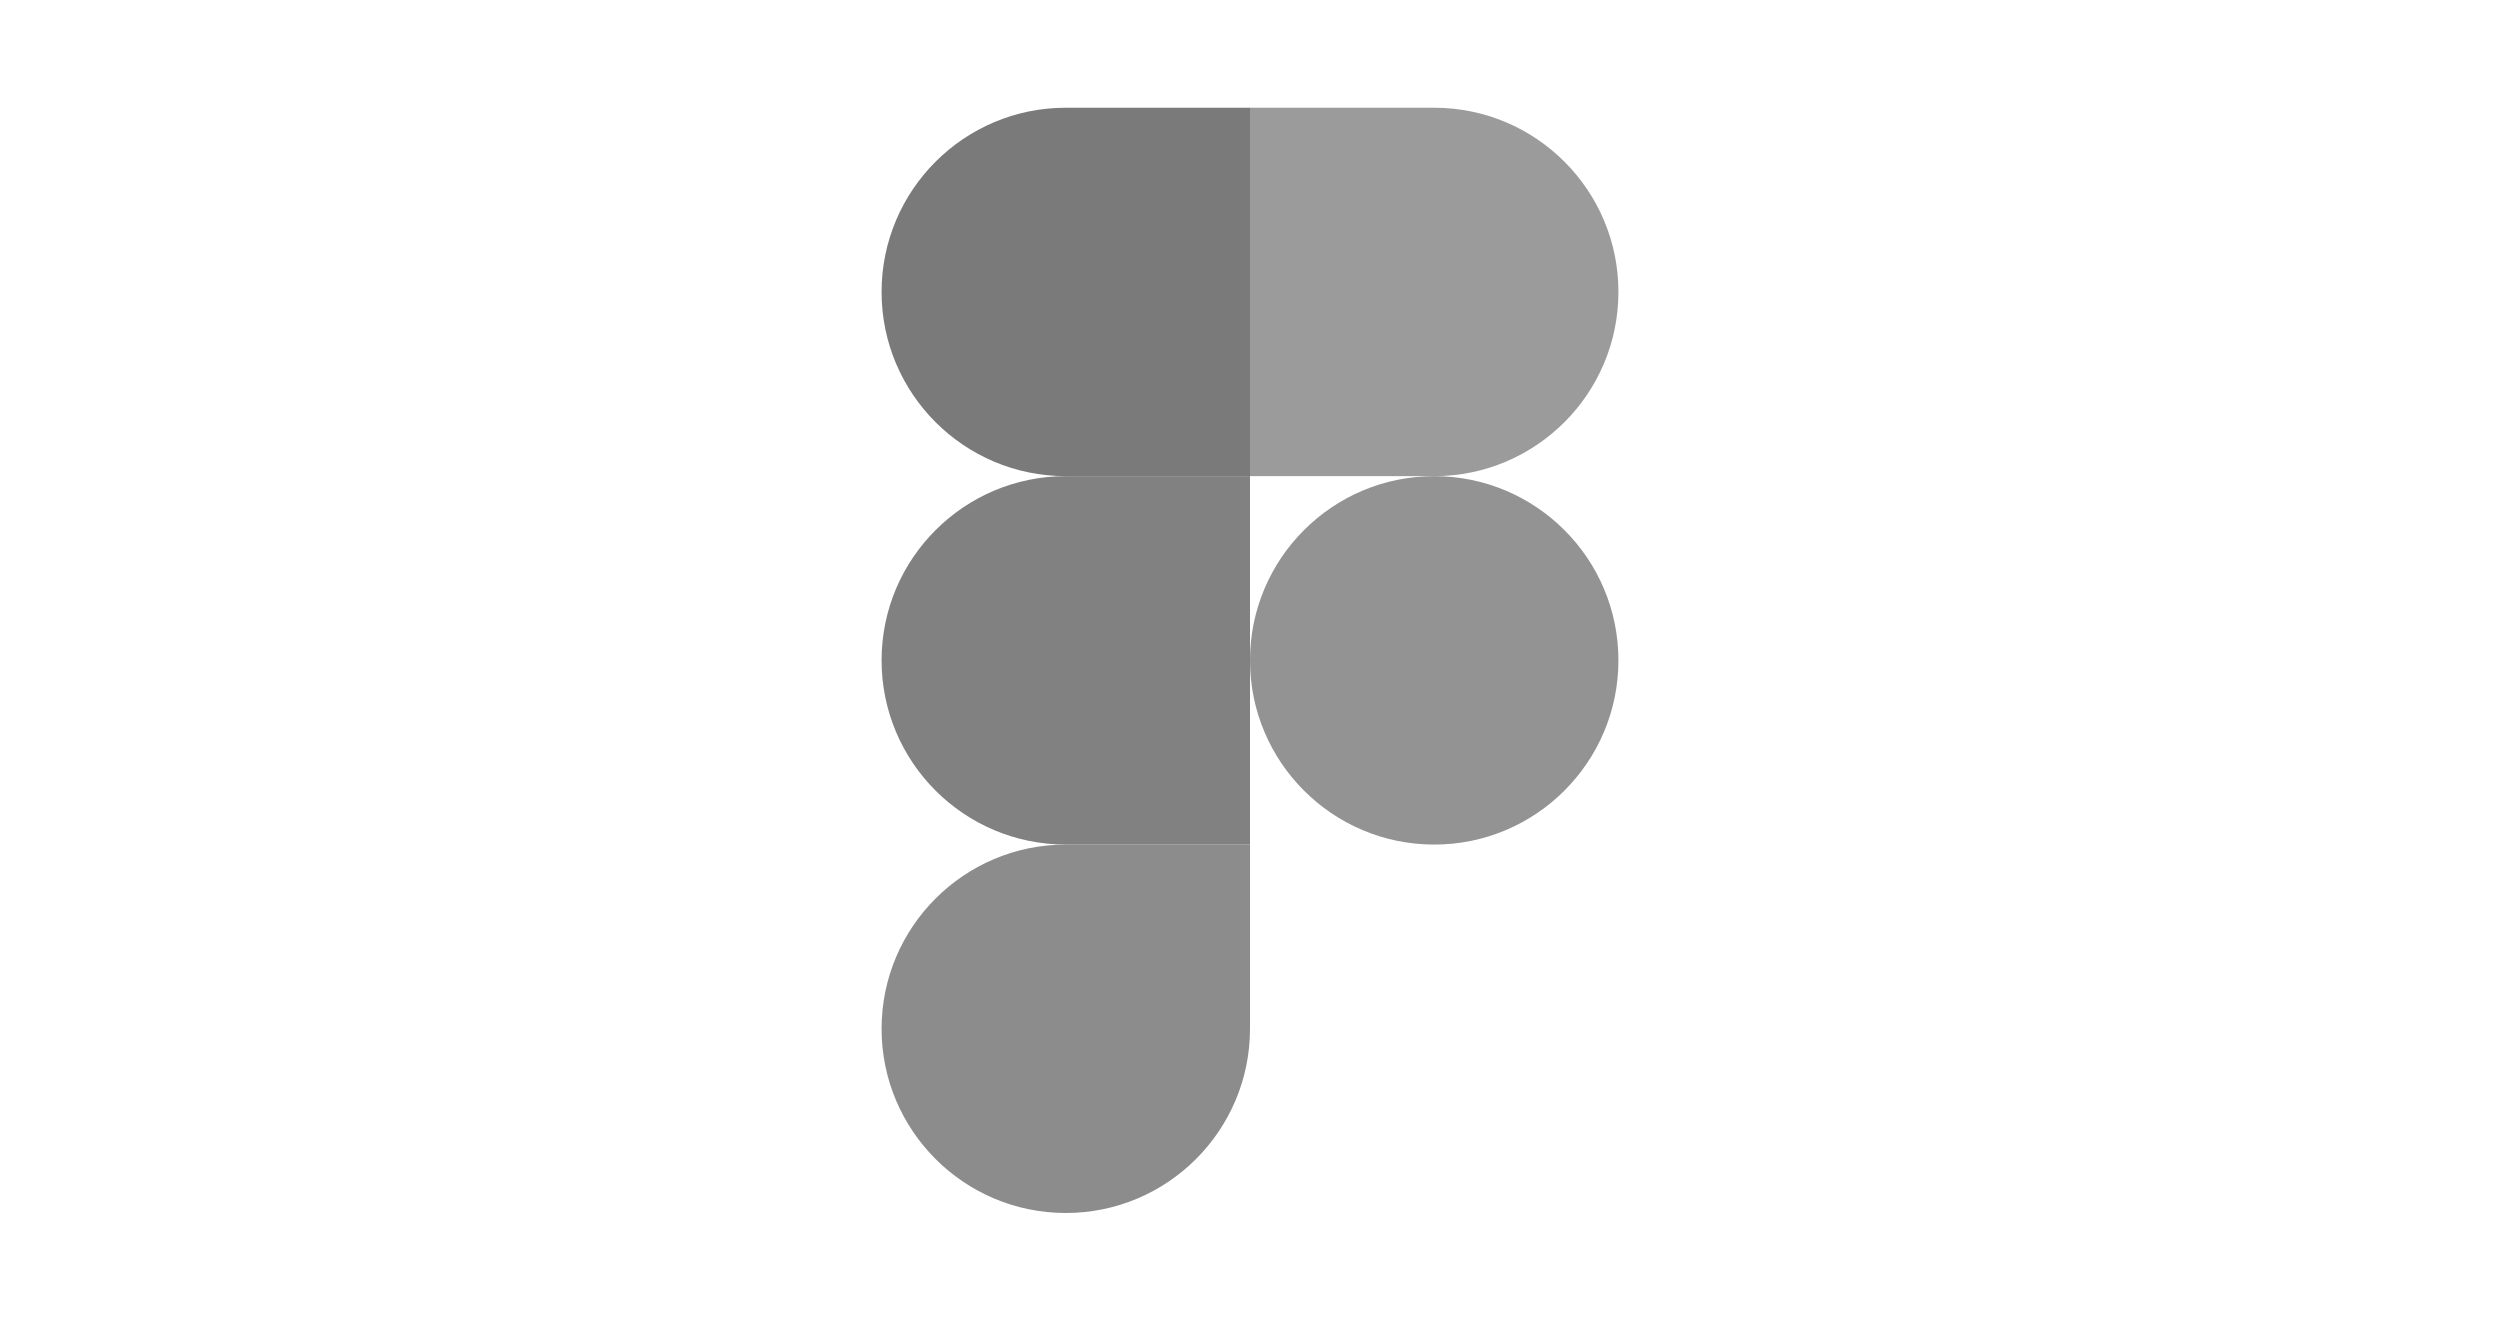
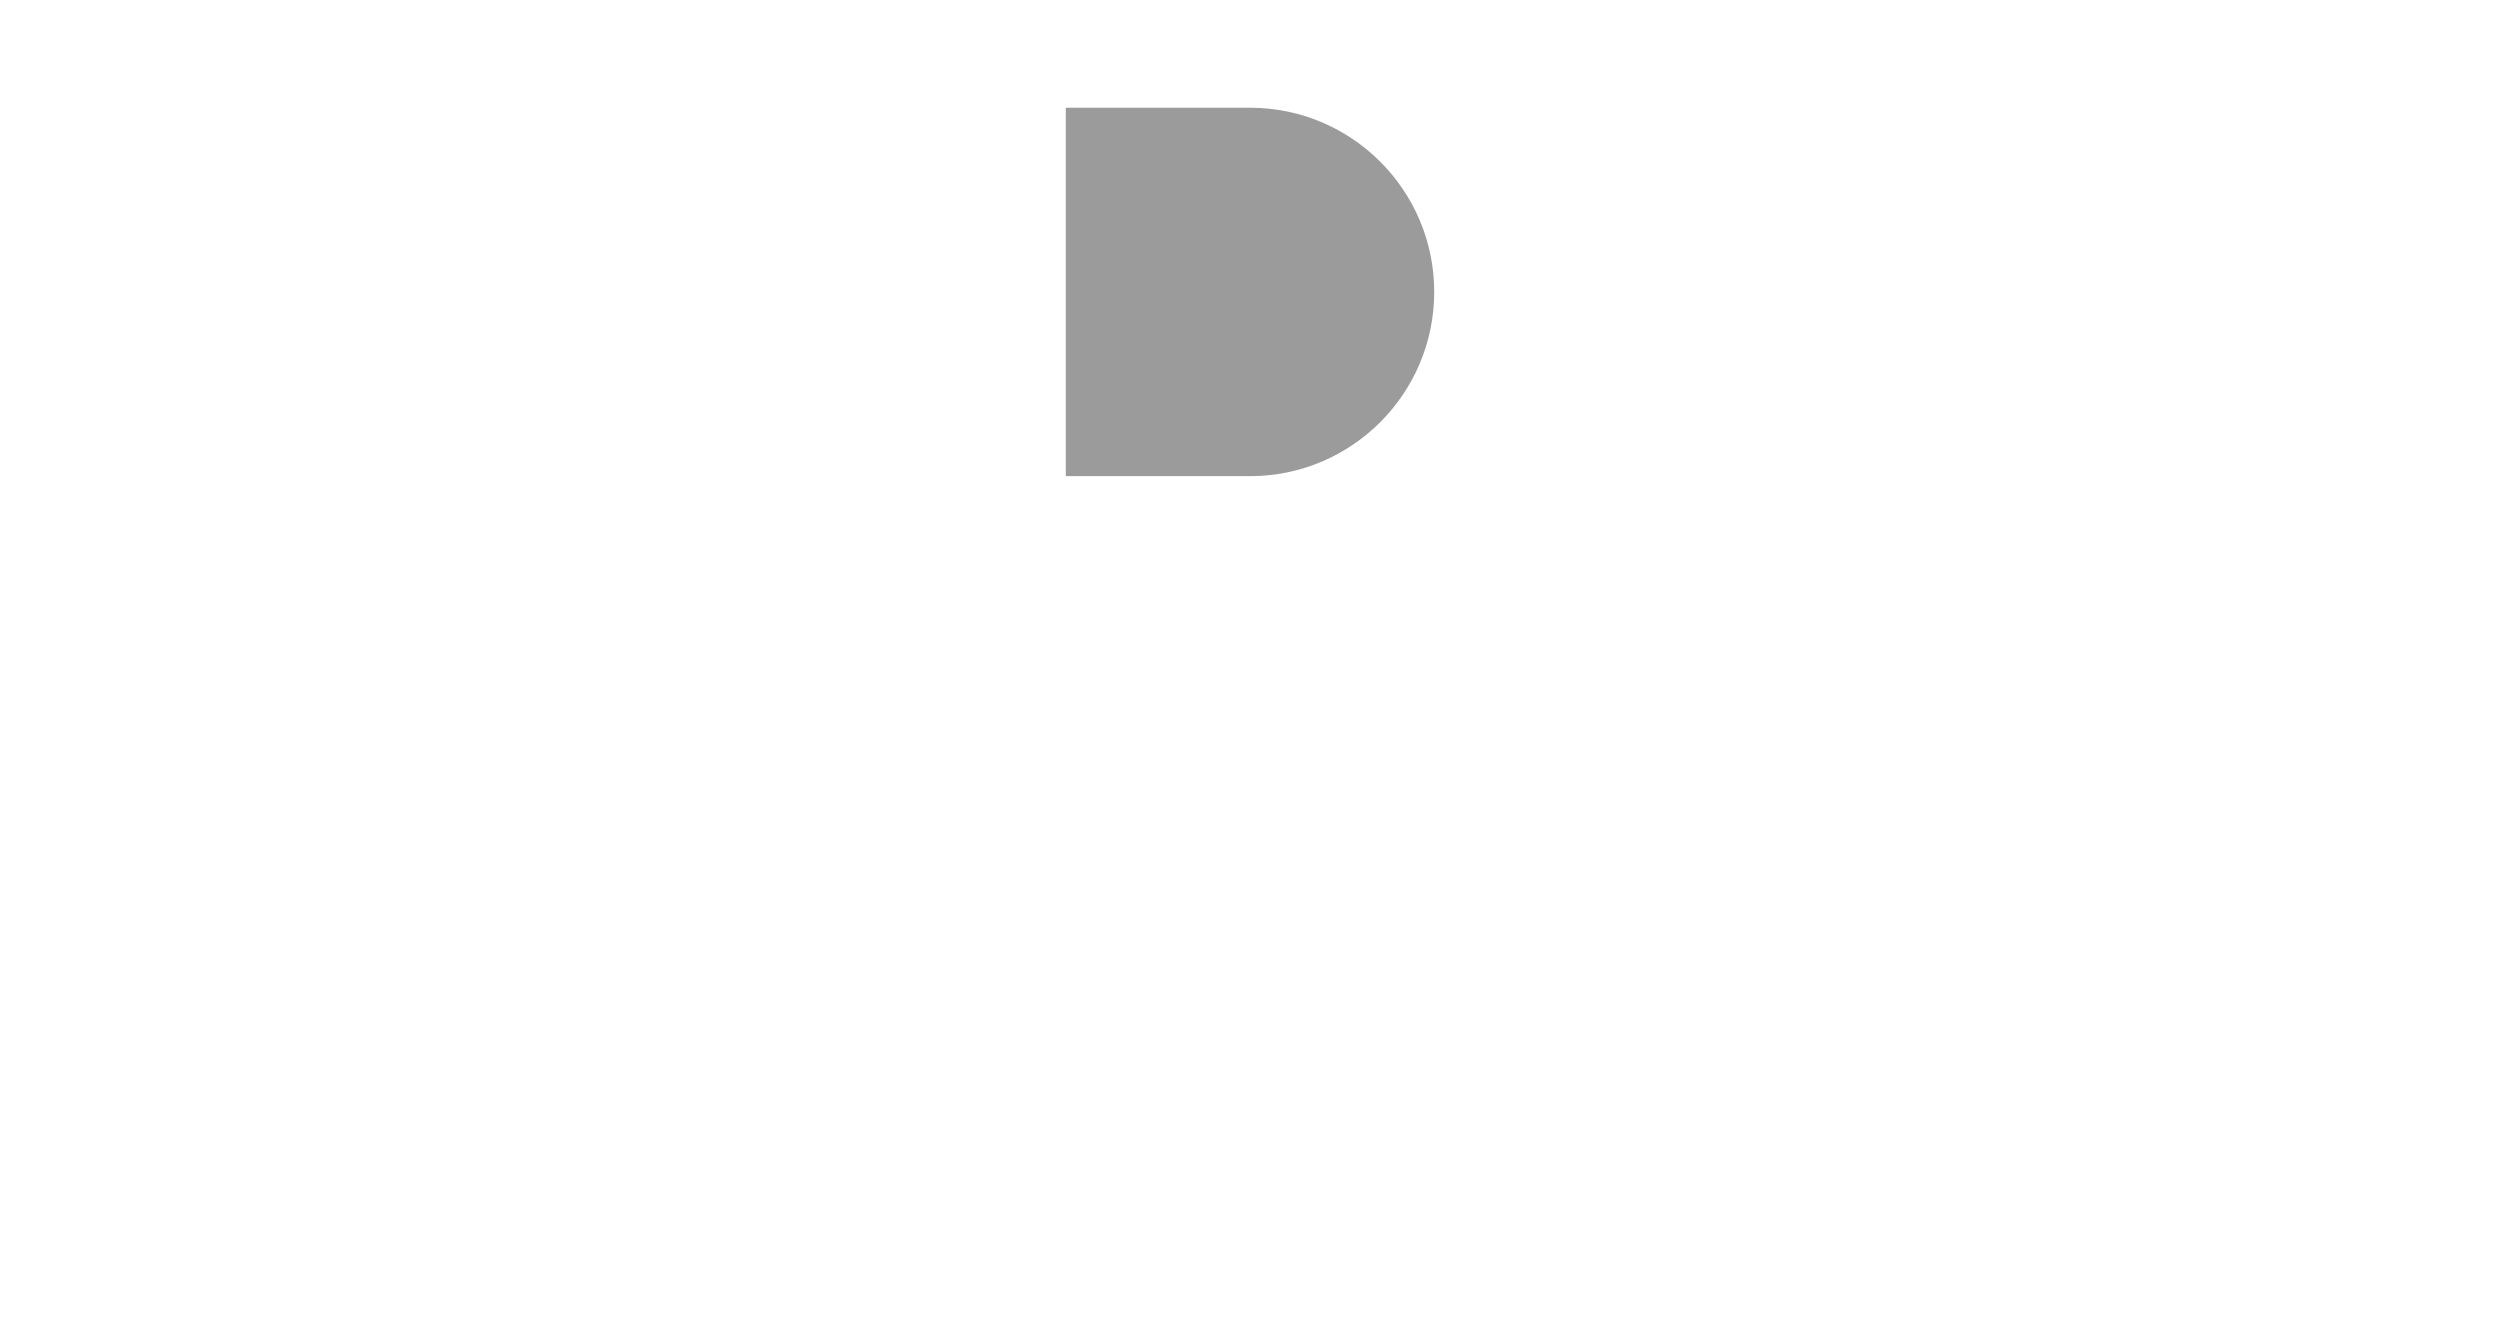
<svg xmlns="http://www.w3.org/2000/svg" id="Layer_1" data-name="Layer 1" viewBox="0 0 152 80.3">
  <defs>
    <style>
      .cls-1 {
        fill: #939393;
      }

      .cls-2 {
        fill: #7a7a7a;
      }

      .cls-3 {
        fill: #9b9b9b;
      }

      .cls-4 {
        fill: #818181;
      }

      .cls-5 {
        fill: #8c8c8c;
      }
    </style>
  </defs>
-   <path id="path0_fill" data-name="path0 fill" class="cls-5" d="M64.8,73.75c6.182,0,11.2-5.018,11.2-11.2v-11.2h-11.2c-6.182,0-11.2,5.018-11.2,11.2s5.018,11.2,11.2,11.2Z" />
-   <path id="path1_fill" data-name="path1 fill" class="cls-4" d="M53.6,40.15c0-6.182,5.018-11.2,11.2-11.2h11.2v22.4h-11.2c-6.182,0-11.2-5.018-11.2-11.2Z" />
-   <path id="path1_fill-2" data-name="path1 fill" class="cls-2" d="M53.6,17.75c0-6.182,5.018-11.2,11.2-11.2h11.2v22.4h-11.2c-6.182,0-11.2-5.018-11.2-11.2Z" />
-   <path id="path2_fill" data-name="path2 fill" class="cls-3" d="M76,6.55h11.2c6.182,0,11.2,5.018,11.2,11.2s-5.018,11.2-11.2,11.2h-11.2V6.55Z" />
-   <path id="path3_fill" data-name="path3 fill" class="cls-1" d="M98.4,40.15c0,6.182-5.018,11.2-11.2,11.2s-11.2-5.018-11.2-11.2,5.018-11.2,11.2-11.2,11.2,5.018,11.2,11.2Z" />
+   <path id="path2_fill" data-name="path2 fill" class="cls-3" d="M76,6.55c6.182,0,11.2,5.018,11.2,11.2s-5.018,11.2-11.2,11.2h-11.2V6.55Z" />
</svg>